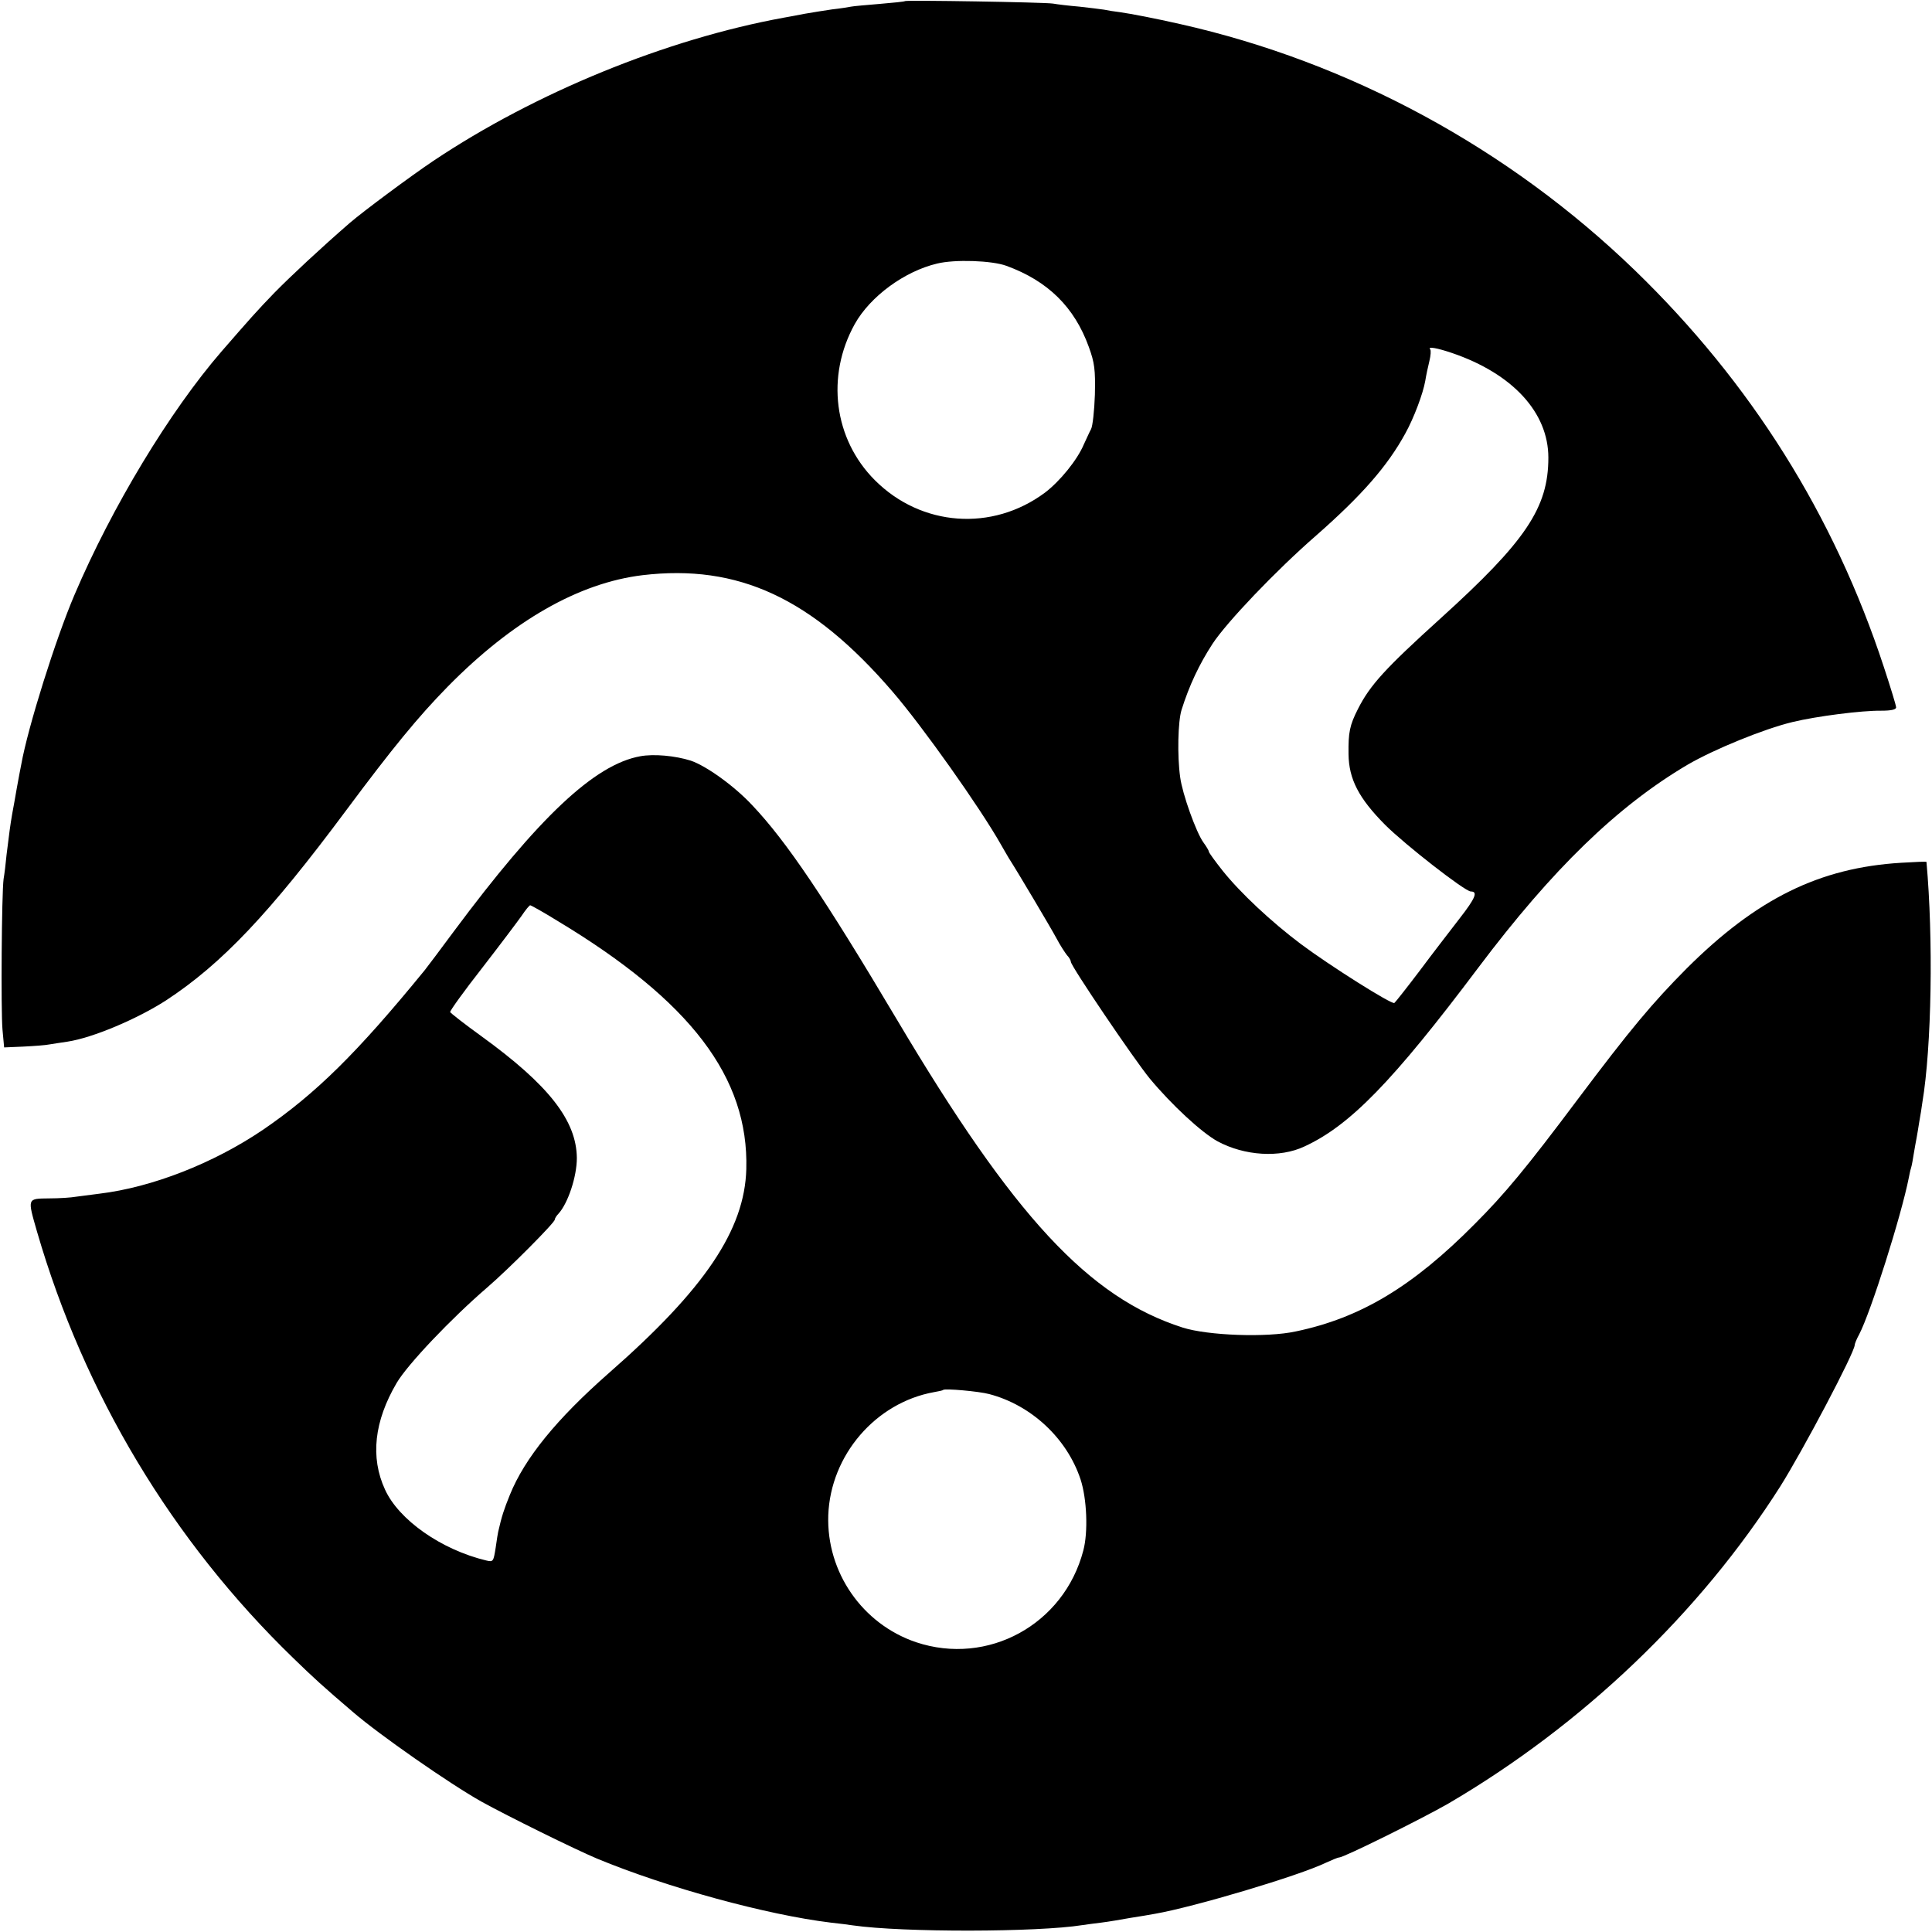
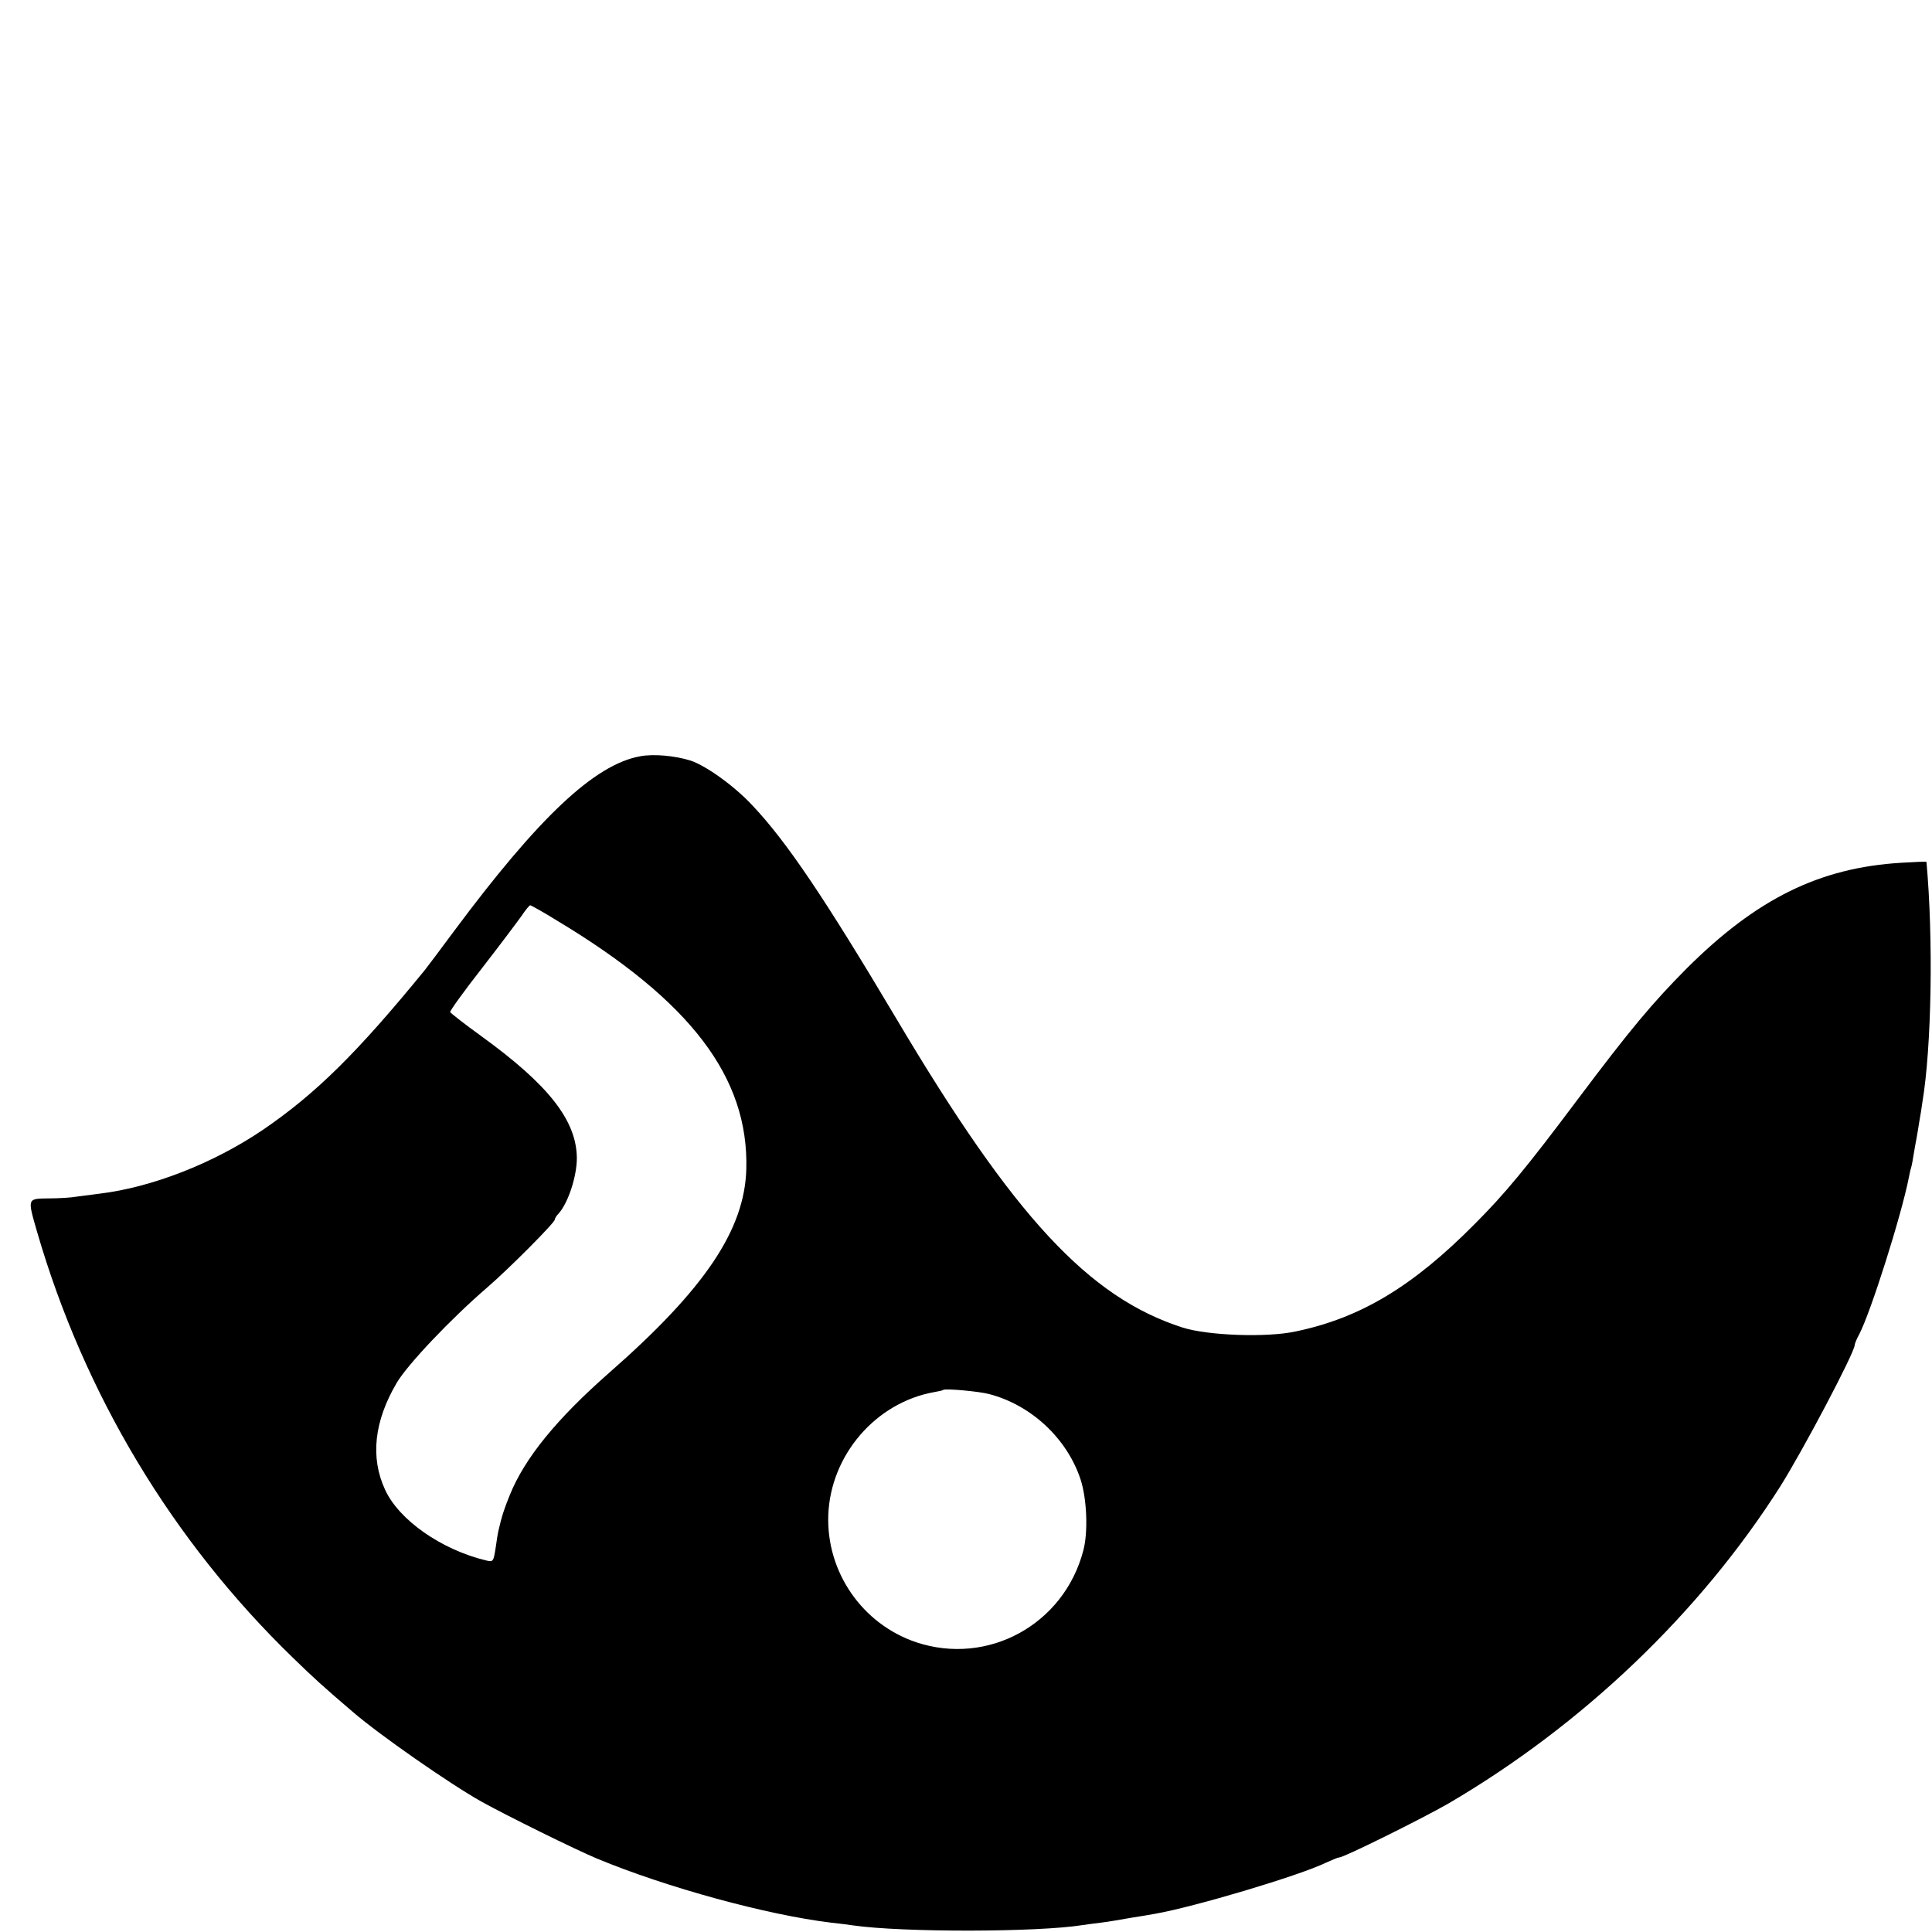
<svg xmlns="http://www.w3.org/2000/svg" version="1.0" width="700pt" height="700pt" viewBox="0 0 700 700" preserveAspectRatio="xMidYMid meet">
  <g transform="translate(0,700) scale(0.1,-0.1)" fill="#000000" stroke="none">
-     <path d="M3279 6996 c-2 -2 -43 -6 -90 -10 -47 -4 -95 -8 -105 -10 -10 -2 -41 -7 -69 -10 -27 -4 -72 -11 -100 -16 -27 -5 -61 -12 -75 -14 -427 -78 -901 -272 -1270 -519 -82 -55 -253 -182 -303 -225 -107 -93 -211 -190 -273 -253 -63 -65 -91 -97 -191 -212 -188 -217 -398 -565 -533 -882 -68 -159 -169 -480 -193 -615 -3 -14 -10 -52 -16 -85 -6 -33 -13 -76 -17 -95 -7 -41 -10 -64 -20 -145 -3 -33 -8 -73 -11 -90 -7 -52 -10 -477 -4 -545 l6 -65 70 3 c39 2 81 5 95 8 14 2 43 7 65 10 91 14 250 81 356 149 203 133 376 316 654 690 166 223 260 338 367 447 235 239 475 376 706 404 347 41 614 -83 905 -421 109 -126 319 -423 393 -554 10 -18 24 -41 29 -50 31 -48 152 -252 173 -291 13 -25 31 -52 38 -61 8 -8 14 -19 14 -24 0 -15 230 -355 286 -423 79 -95 187 -195 245 -227 98 -53 226 -61 315 -19 165 76 320 235 631 649 268 356 503 584 757 734 96 56 277 130 381 155 87 21 251 42 322 41 35 0 53 4 53 12 0 7 -20 72 -44 145 -181 552 -482 1031 -902 1438 -458 443 -1034 755 -1649 893 -88 20 -176 37 -218 43 -18 2 -43 6 -57 9 -13 2 -54 7 -90 11 -36 3 -78 8 -95 11 -34 5 -531 13 -536 9z m367 -959 c151 -55 247 -150 299 -294 21 -58 24 -82 22 -173 -2 -58 -8 -114 -14 -125 -6 -11 -17 -36 -26 -55 -24 -57 -87 -134 -141 -175 -191 -142 -448 -123 -616 45 -149 149 -178 377 -73 566 56 100 180 191 298 219 65 16 199 11 251 -8z m1615 -316 c220 -75 349 -216 349 -379 0 -182 -82 -303 -390 -582 -201 -182 -256 -242 -300 -329 -30 -59 -35 -85 -34 -163 1 -91 37 -160 132 -256 72 -72 290 -242 311 -242 27 0 16 -25 -40 -97 -33 -43 -99 -128 -145 -190 -47 -62 -88 -114 -92 -117 -10 -6 -232 134 -338 213 -108 81 -220 186 -284 266 -27 34 -50 66 -50 69 0 4 -9 19 -20 34 -26 36 -76 175 -84 236 -11 78 -8 203 5 244 28 89 64 165 112 239 51 78 230 266 376 393 165 145 258 251 323 370 31 56 64 144 72 190 3 19 10 52 15 72 5 20 6 39 3 42 -11 12 26 5 79 -13z" />
    <path d="M2320 4260 c-166 -30 -368 -221 -676 -635 -49 -66 -96 -129 -105 -140 -245 -300 -395 -448 -587 -579 -179 -121 -401 -208 -592 -231 -30 -4 -68 -9 -85 -11 -16 -3 -60 -6 -97 -6 -80 -1 -79 2 -44 -120 171 -589 490 -1121 929 -1546 72 -70 108 -103 217 -196 94 -81 349 -259 465 -324 94 -52 337 -172 418 -206 253 -105 616 -204 847 -232 30 -3 66 -8 80 -10 181 -26 670 -25 832 1 13 2 43 6 68 9 25 3 72 11 105 17 33 5 74 12 90 15 143 25 522 138 619 185 22 10 43 19 48 19 17 0 301 141 395 195 487 285 912 691 1203 1149 82 130 270 486 270 513 0 4 7 22 16 38 42 80 153 431 180 568 2 10 5 26 8 35 3 9 7 33 10 52 3 19 8 45 10 56 2 12 7 39 10 60 4 22 9 53 11 69 34 203 40 595 15 872 0 2 -42 0 -92 -3 -296 -18 -523 -130 -777 -383 -124 -125 -203 -219 -396 -476 -185 -247 -264 -342 -372 -450 -224 -226 -413 -340 -648 -389 -105 -23 -319 -15 -410 14 -340 109 -611 401 -1036 1117 -261 439 -399 644 -523 775 -65 70 -167 143 -223 162 -57 18 -134 25 -183 16z m-301 -596 c484 -291 694 -568 685 -900 -6 -220 -151 -435 -497 -738 -190 -167 -306 -309 -360 -443 -21 -52 -29 -76 -42 -133 -1 -3 -5 -29 -9 -57 -8 -51 -9 -53 -34 -47 -163 39 -317 147 -367 257 -54 117 -39 248 42 386 39 67 199 235 328 346 79 68 245 235 245 246 0 4 6 14 13 21 35 38 67 135 67 202 -1 136 -102 265 -345 441 -61 44 -112 84 -114 88 -1 5 51 77 116 160 65 84 129 169 143 189 14 21 28 38 31 38 3 0 48 -25 98 -56z m1565 -1715 c153 -40 282 -161 331 -309 23 -70 28 -191 10 -258 -70 -268 -346 -419 -606 -332 -195 66 -325 254 -318 460 8 218 172 408 383 446 17 3 32 6 33 8 6 6 130 -5 167 -15z" />
  </g>
</svg>